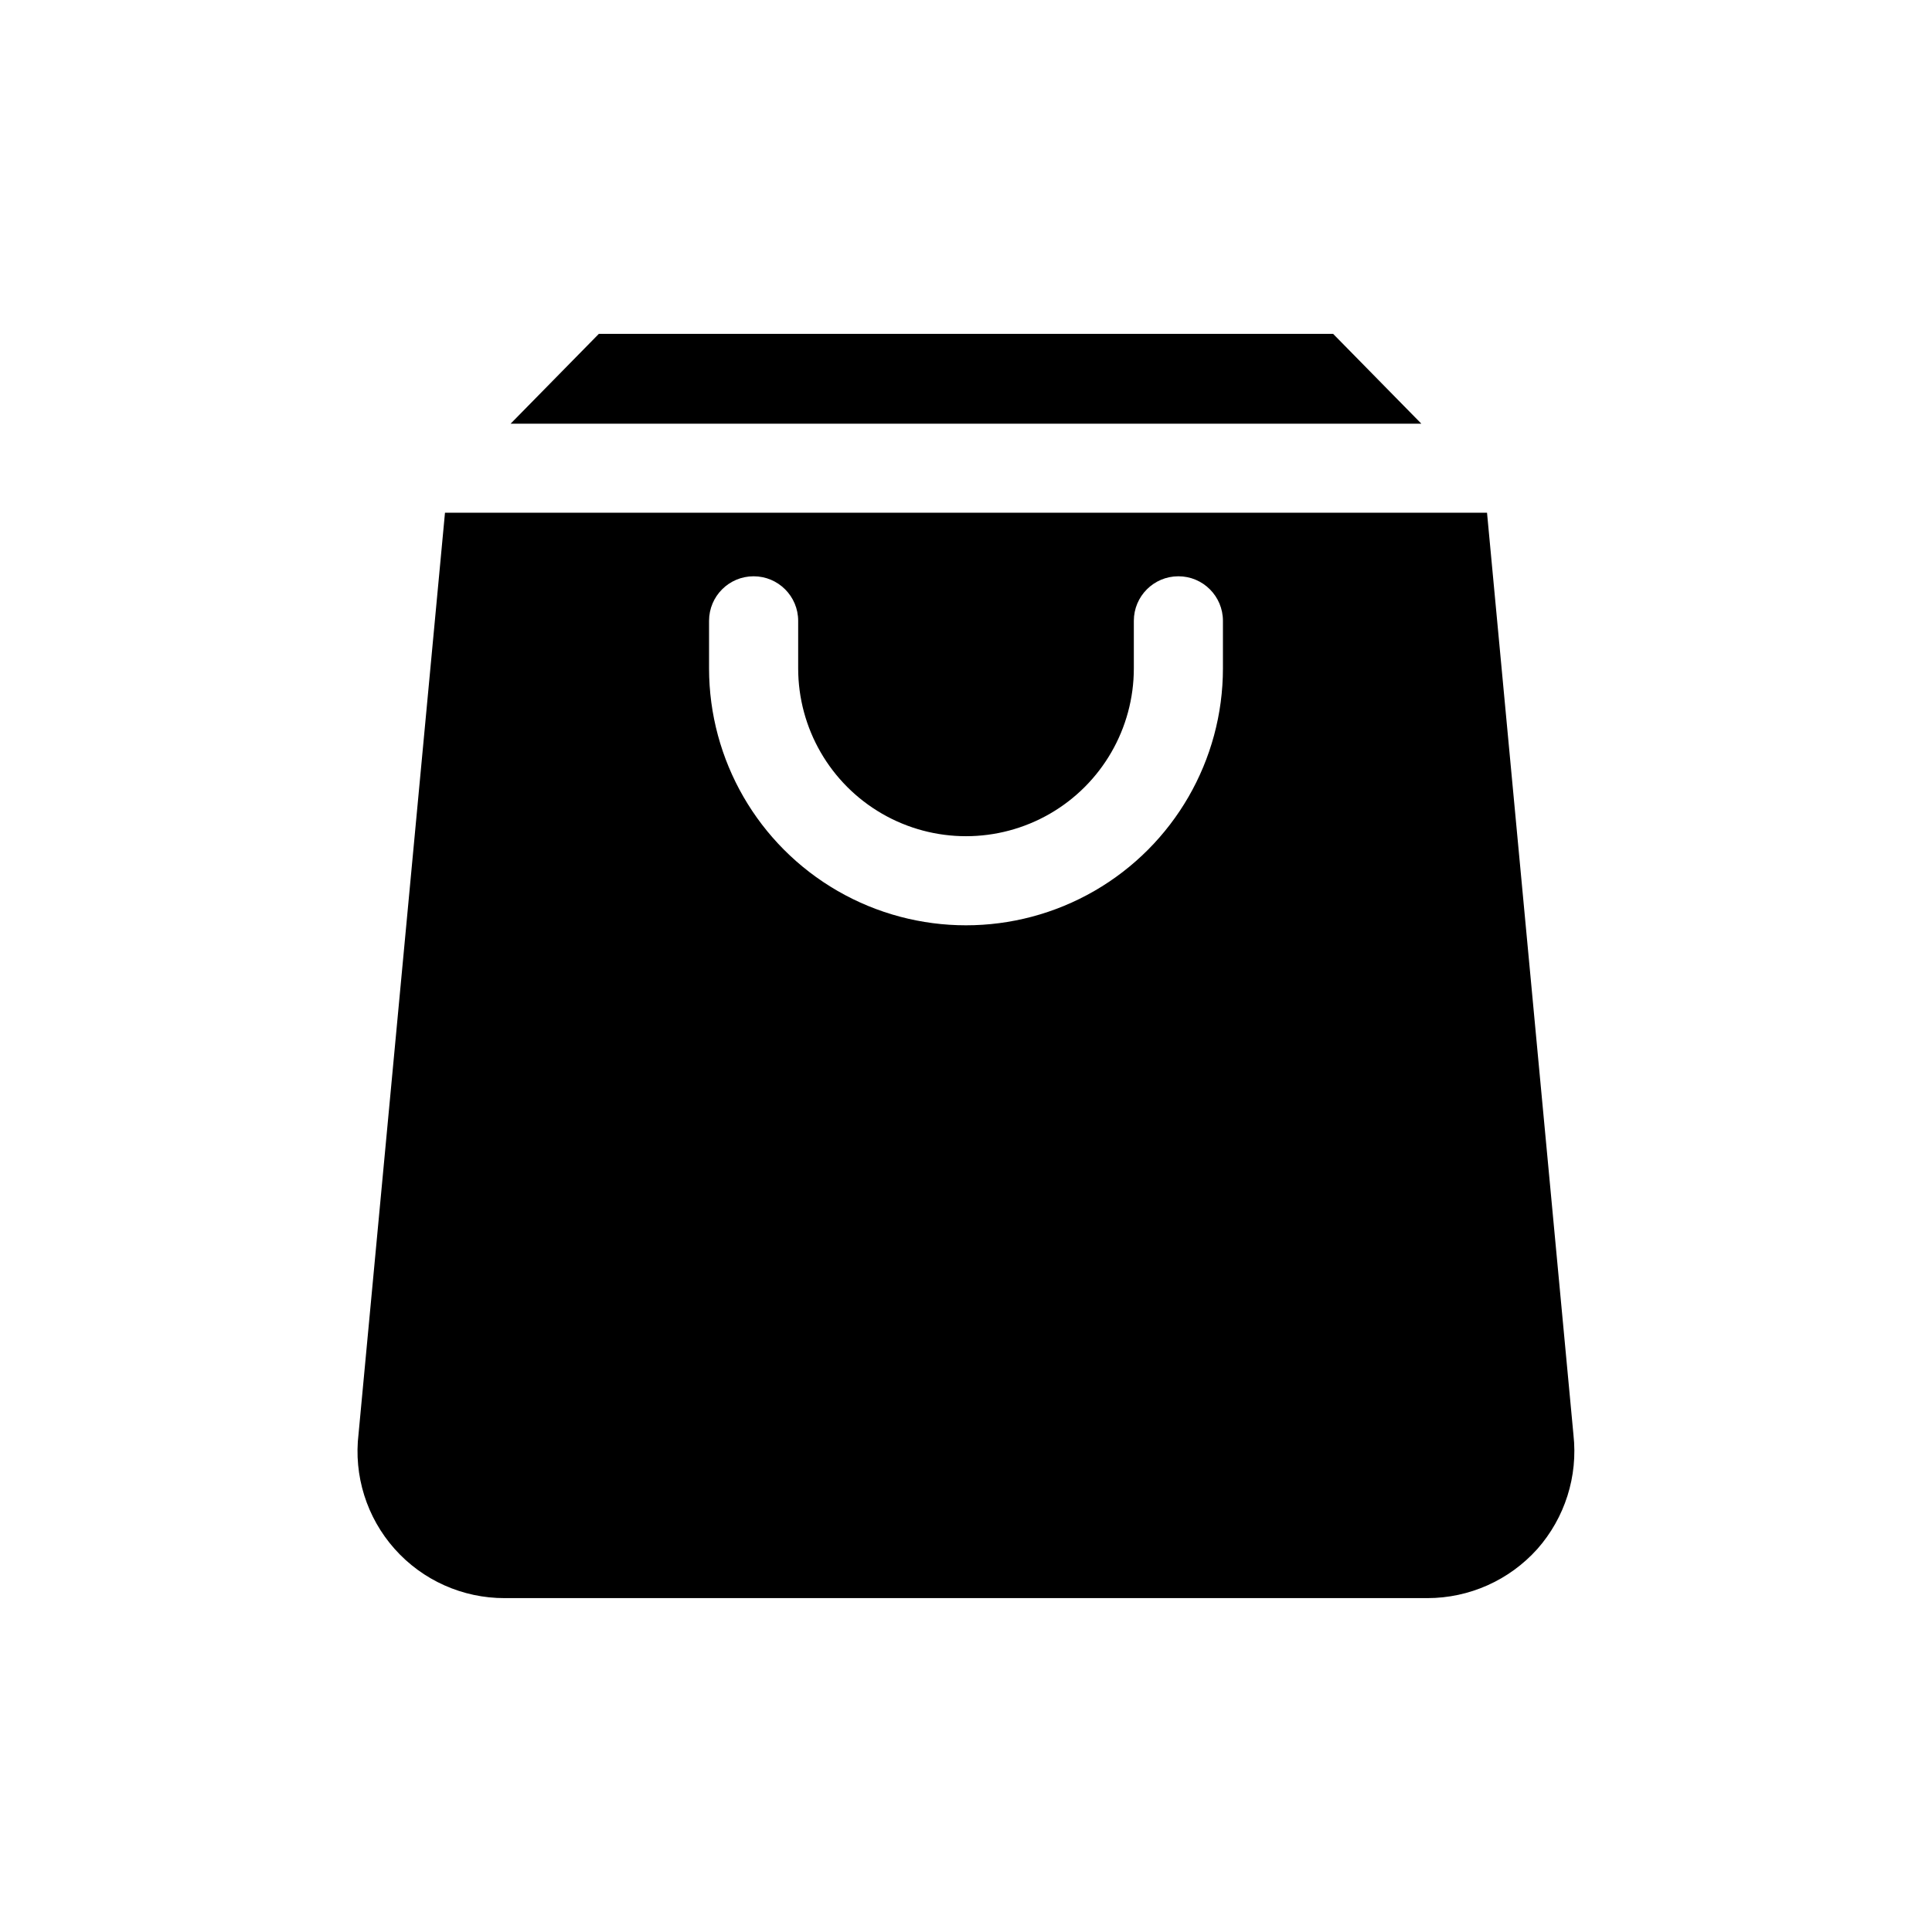
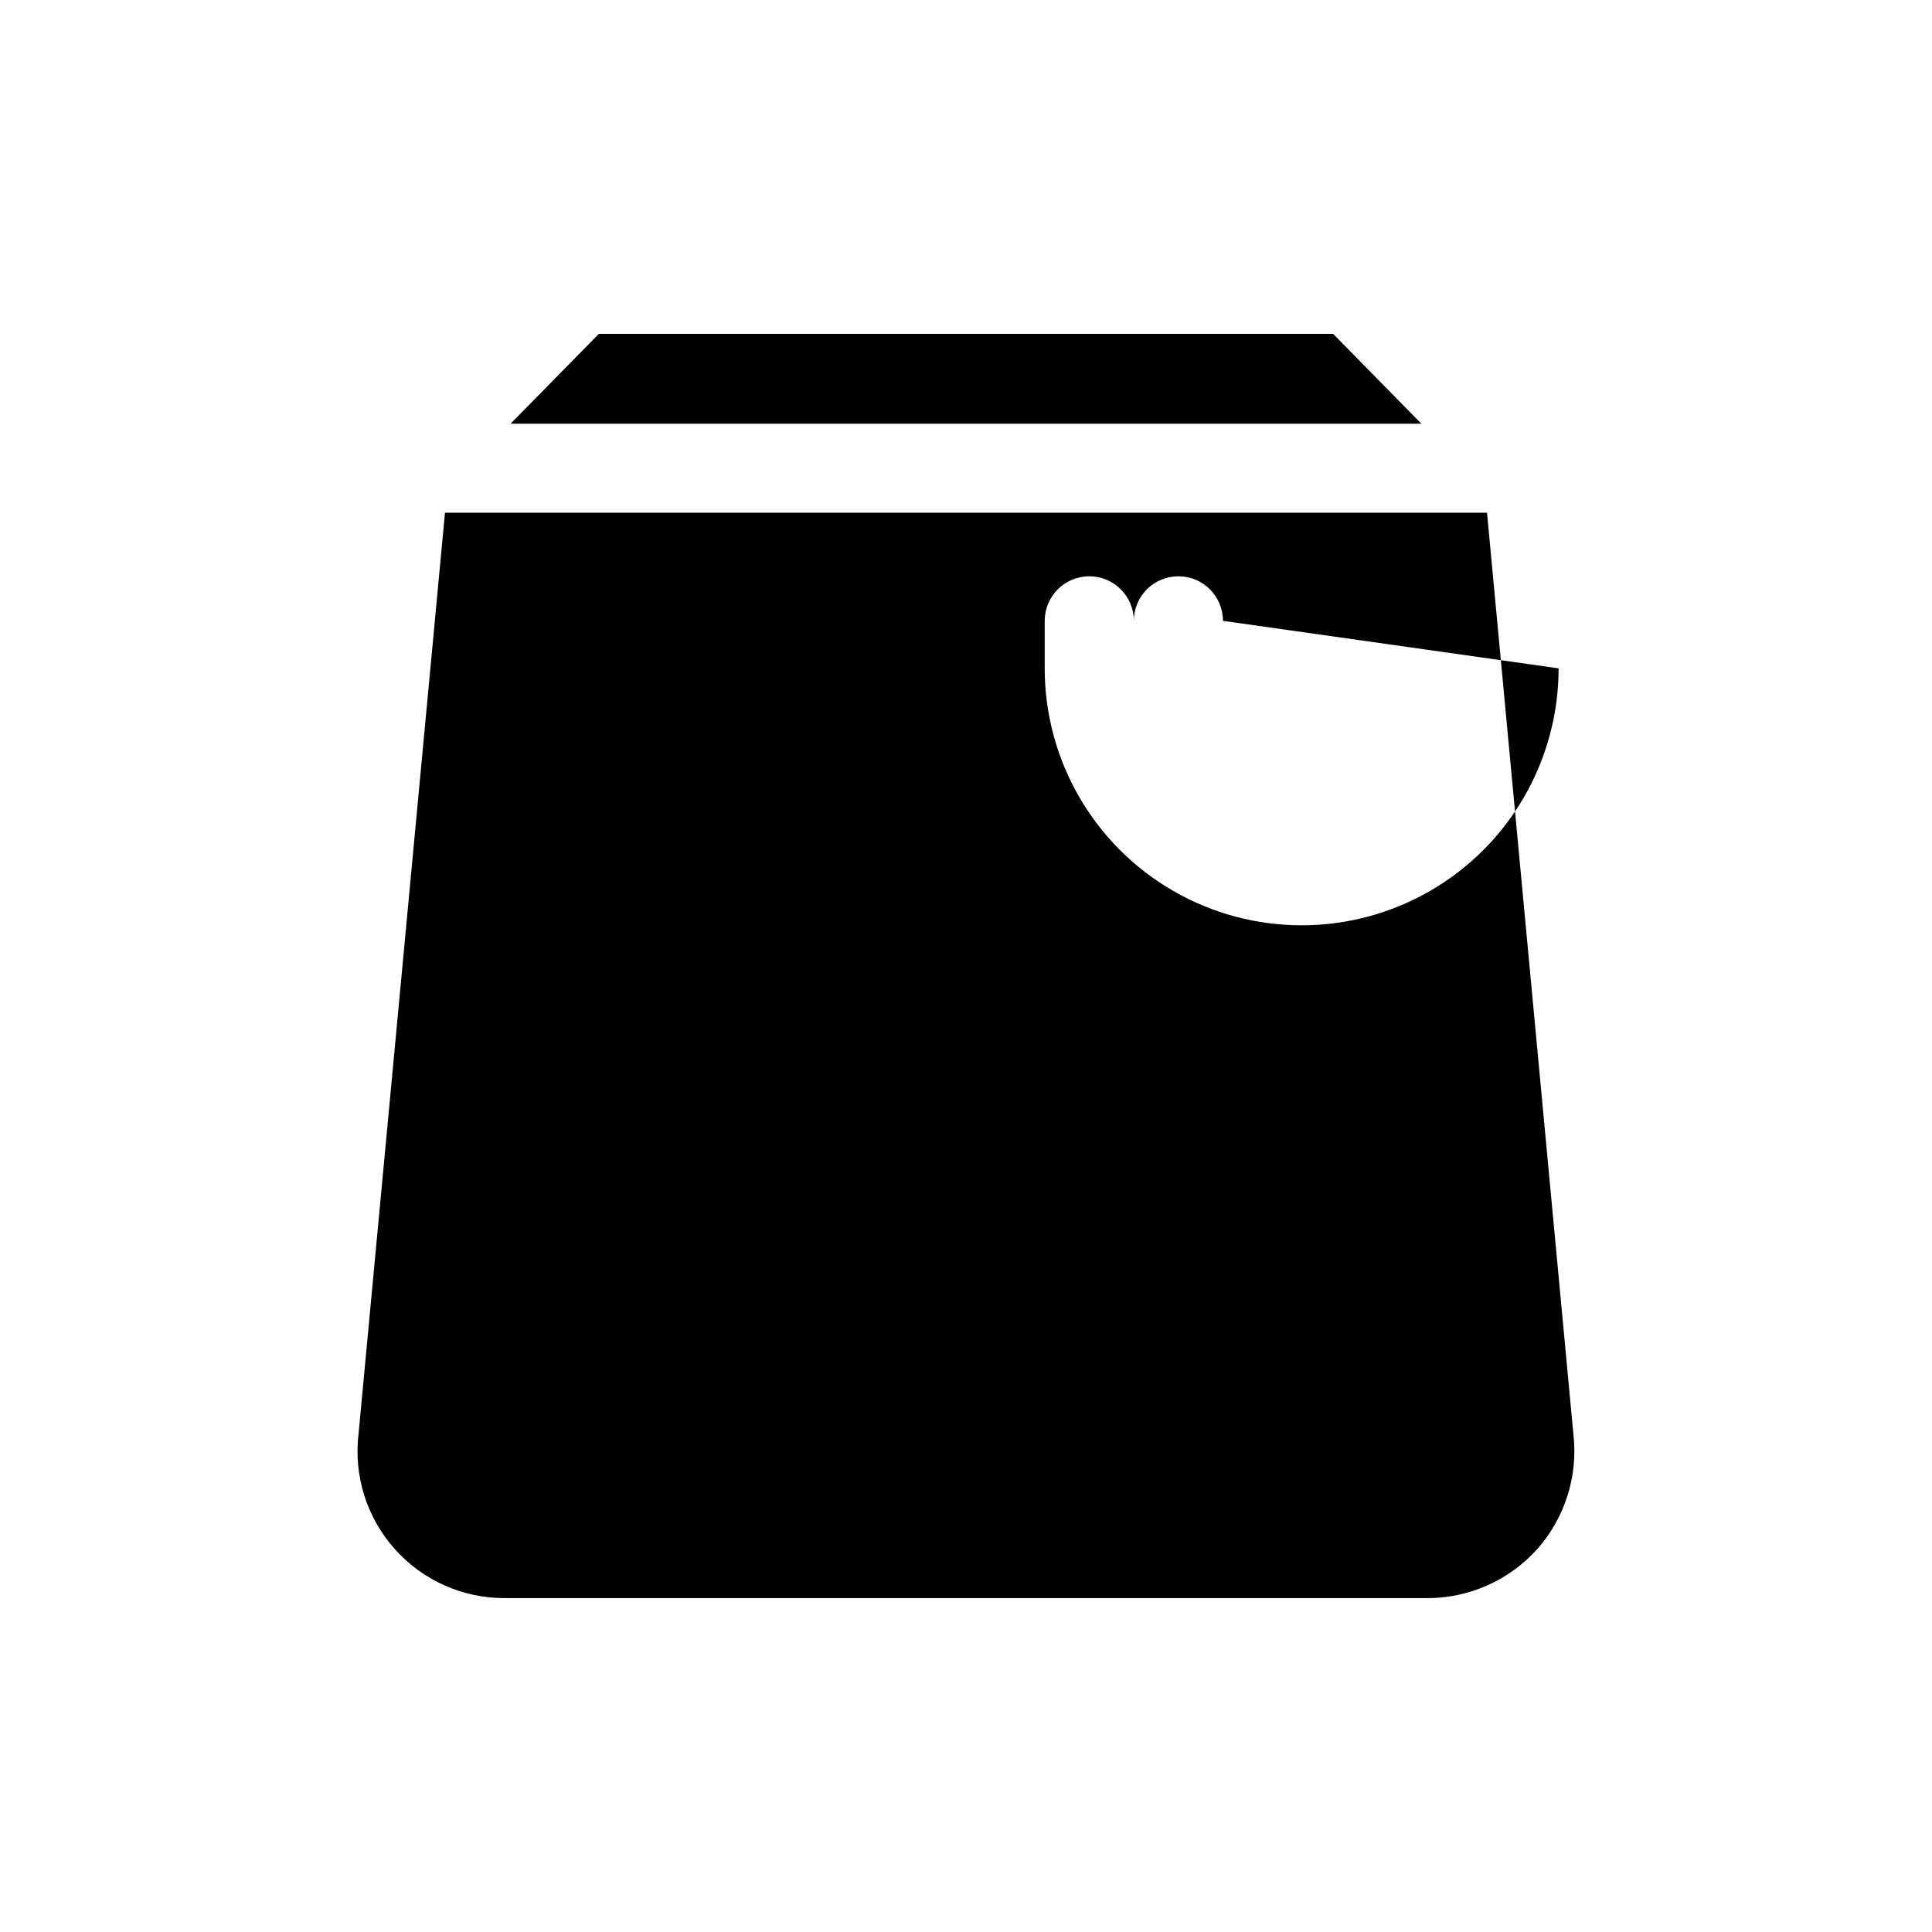
<svg xmlns="http://www.w3.org/2000/svg" fill="#000000" width="800px" height="800px" version="1.1" viewBox="144 144 512 512">
-   <path d="m400 256.29h-120.69l23.395-23.82h194.58l23.395 23.82zm151.38 298.24c-7.426 8.27-18.016 12.992-29.129 12.988h-244.5c-11.145 0.031-21.766-4.719-29.172-13.043s-10.887-19.426-9.559-30.488l22.906-244.11h276.15l22.906 244.35c1.227 11.008-2.262 22.016-9.602 30.309zm-83.289-246c0-6.523-5.285-11.809-11.805-11.809-6.523 0-11.809 5.285-11.809 11.809v12.594c0 15.891-8.477 30.574-22.238 38.52-13.762 7.945-30.719 7.945-44.477 0-13.762-7.945-22.238-22.629-22.238-38.52v-12.594c0-6.523-5.289-11.809-11.809-11.809-6.523 0-11.809 5.285-11.809 11.809v12.594c0 24.328 12.977 46.805 34.047 58.969 21.066 12.164 47.023 12.164 68.094 0 21.066-12.164 34.043-34.641 34.043-58.969z" />
+   <path d="m400 256.29h-120.69l23.395-23.82h194.58l23.395 23.82zm151.38 298.24c-7.426 8.27-18.016 12.992-29.129 12.988h-244.5c-11.145 0.031-21.766-4.719-29.172-13.043s-10.887-19.426-9.559-30.488l22.906-244.11h276.15l22.906 244.35c1.227 11.008-2.262 22.016-9.602 30.309zm-83.289-246c0-6.523-5.285-11.809-11.805-11.809-6.523 0-11.809 5.285-11.809 11.809v12.594v-12.594c0-6.523-5.289-11.809-11.809-11.809-6.523 0-11.809 5.285-11.809 11.809v12.594c0 24.328 12.977 46.805 34.047 58.969 21.066 12.164 47.023 12.164 68.094 0 21.066-12.164 34.043-34.641 34.043-58.969z" />
</svg>